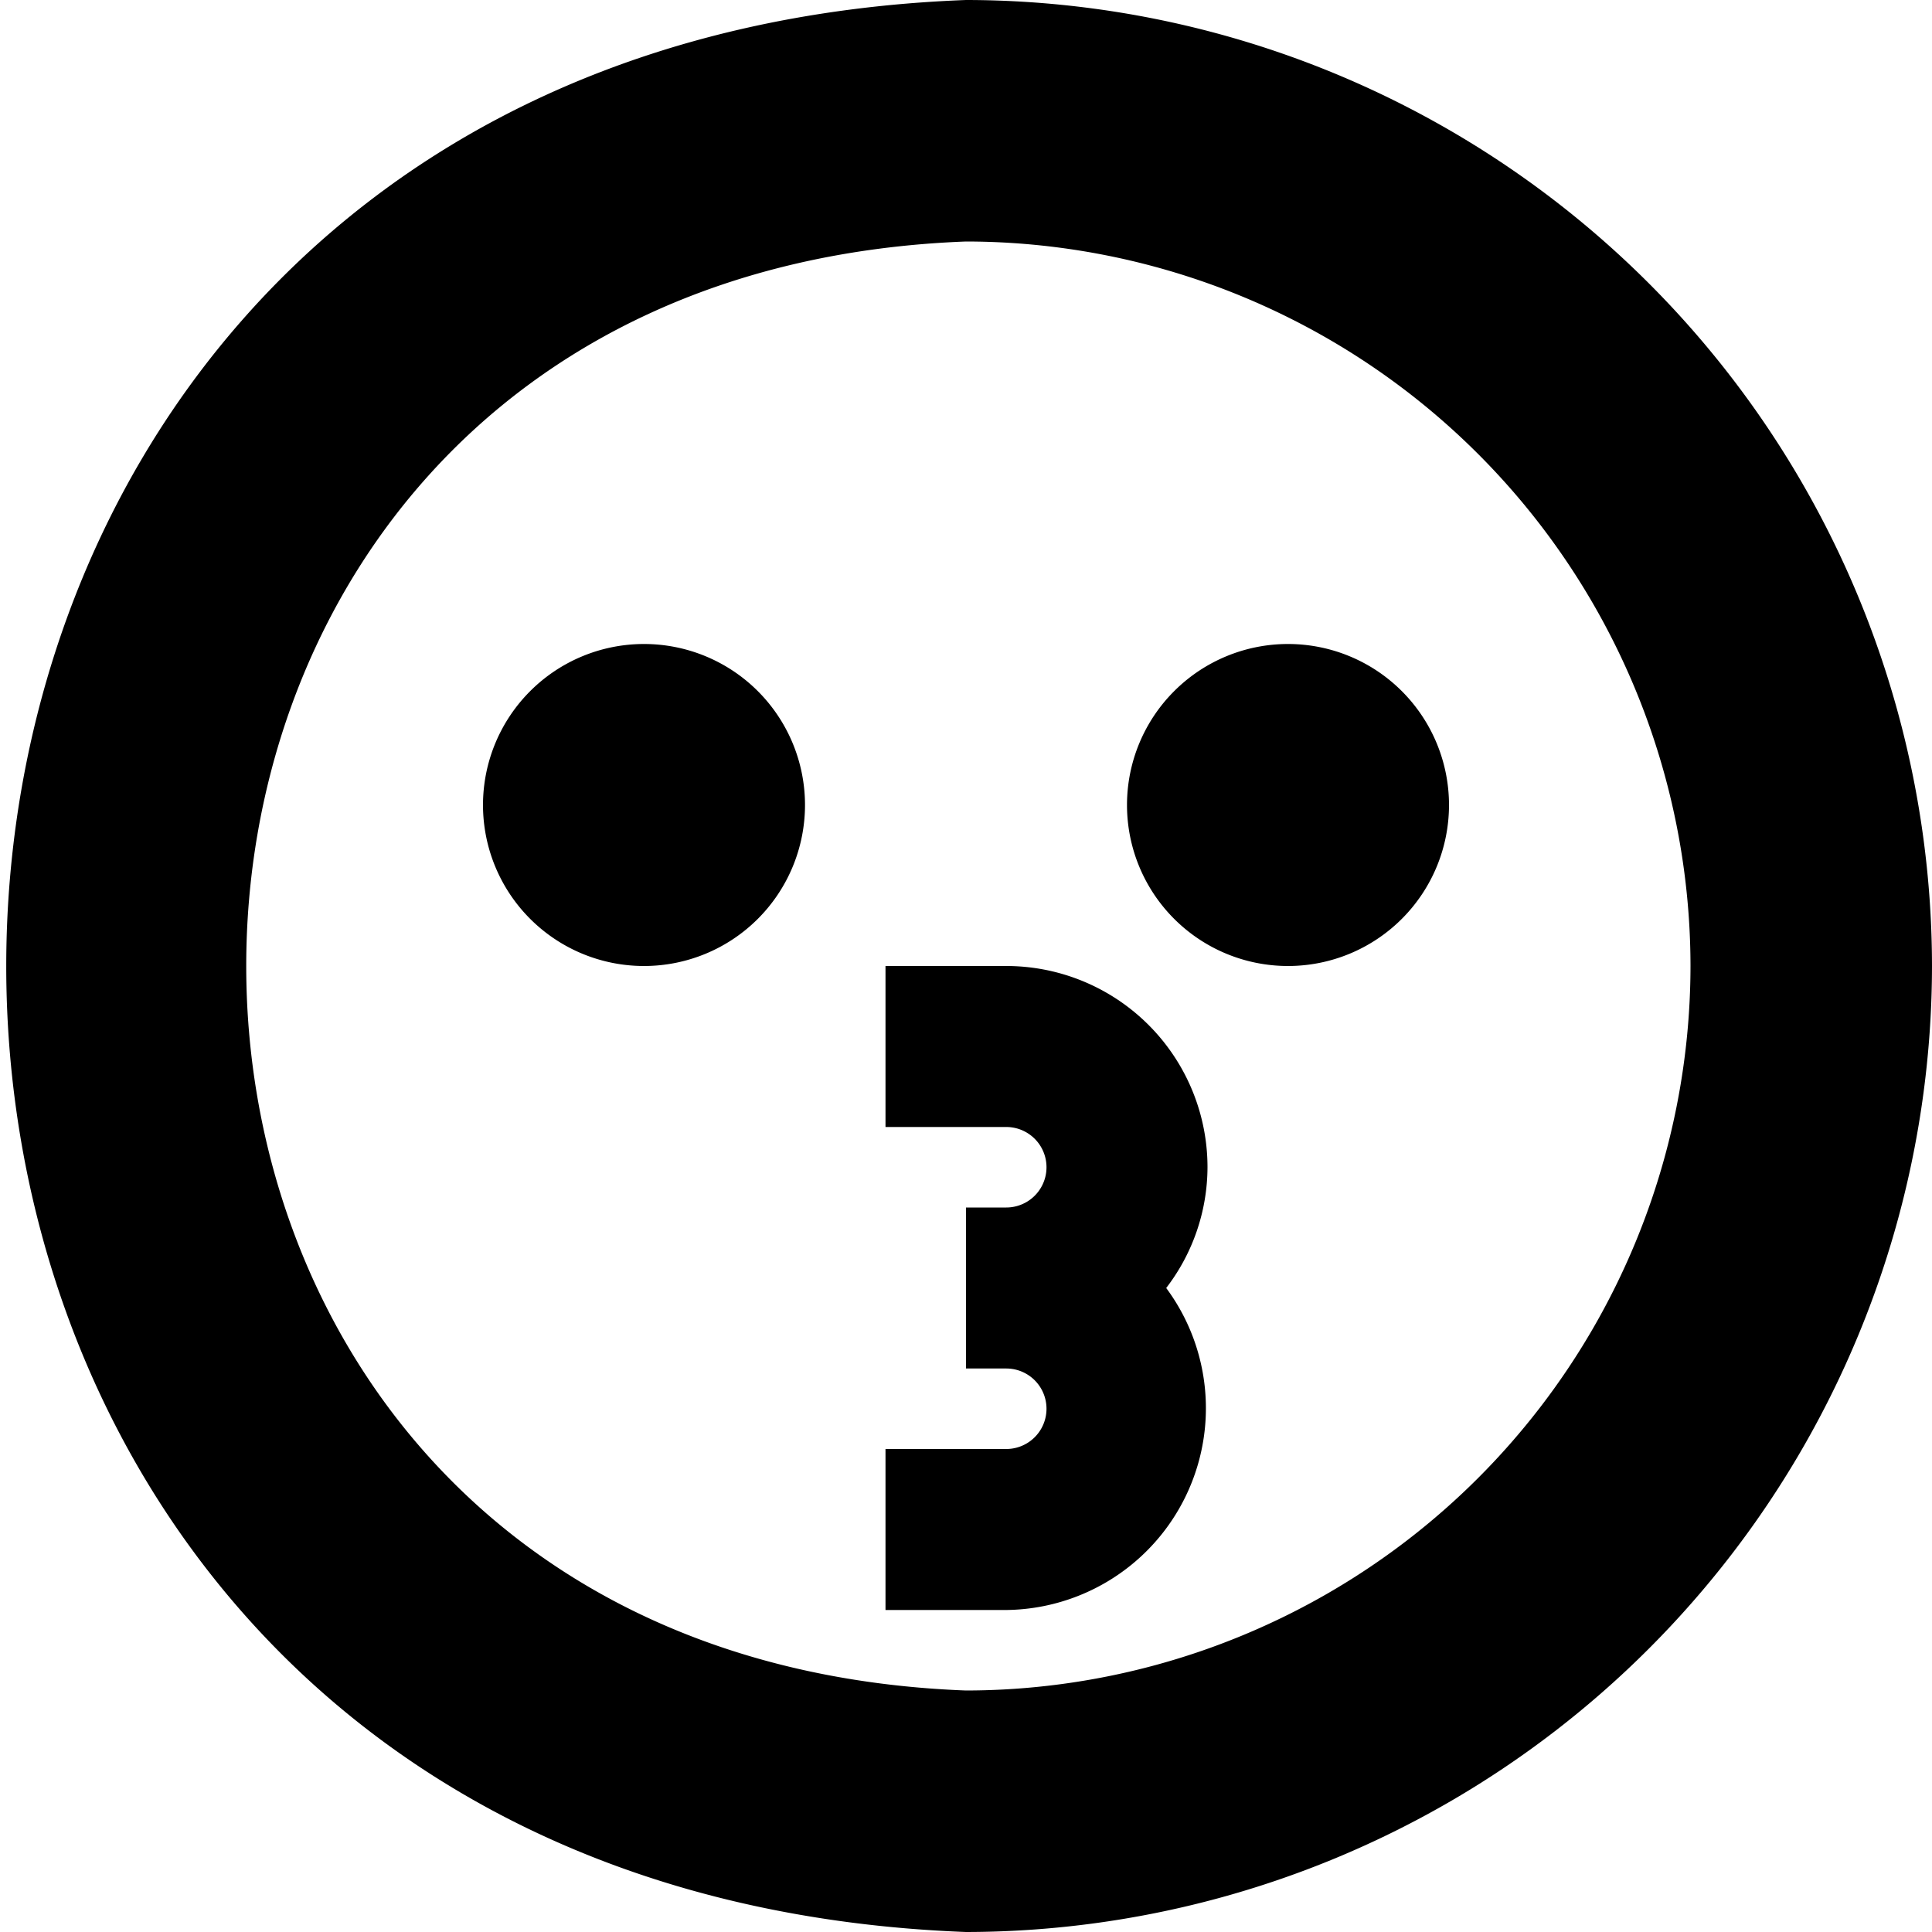
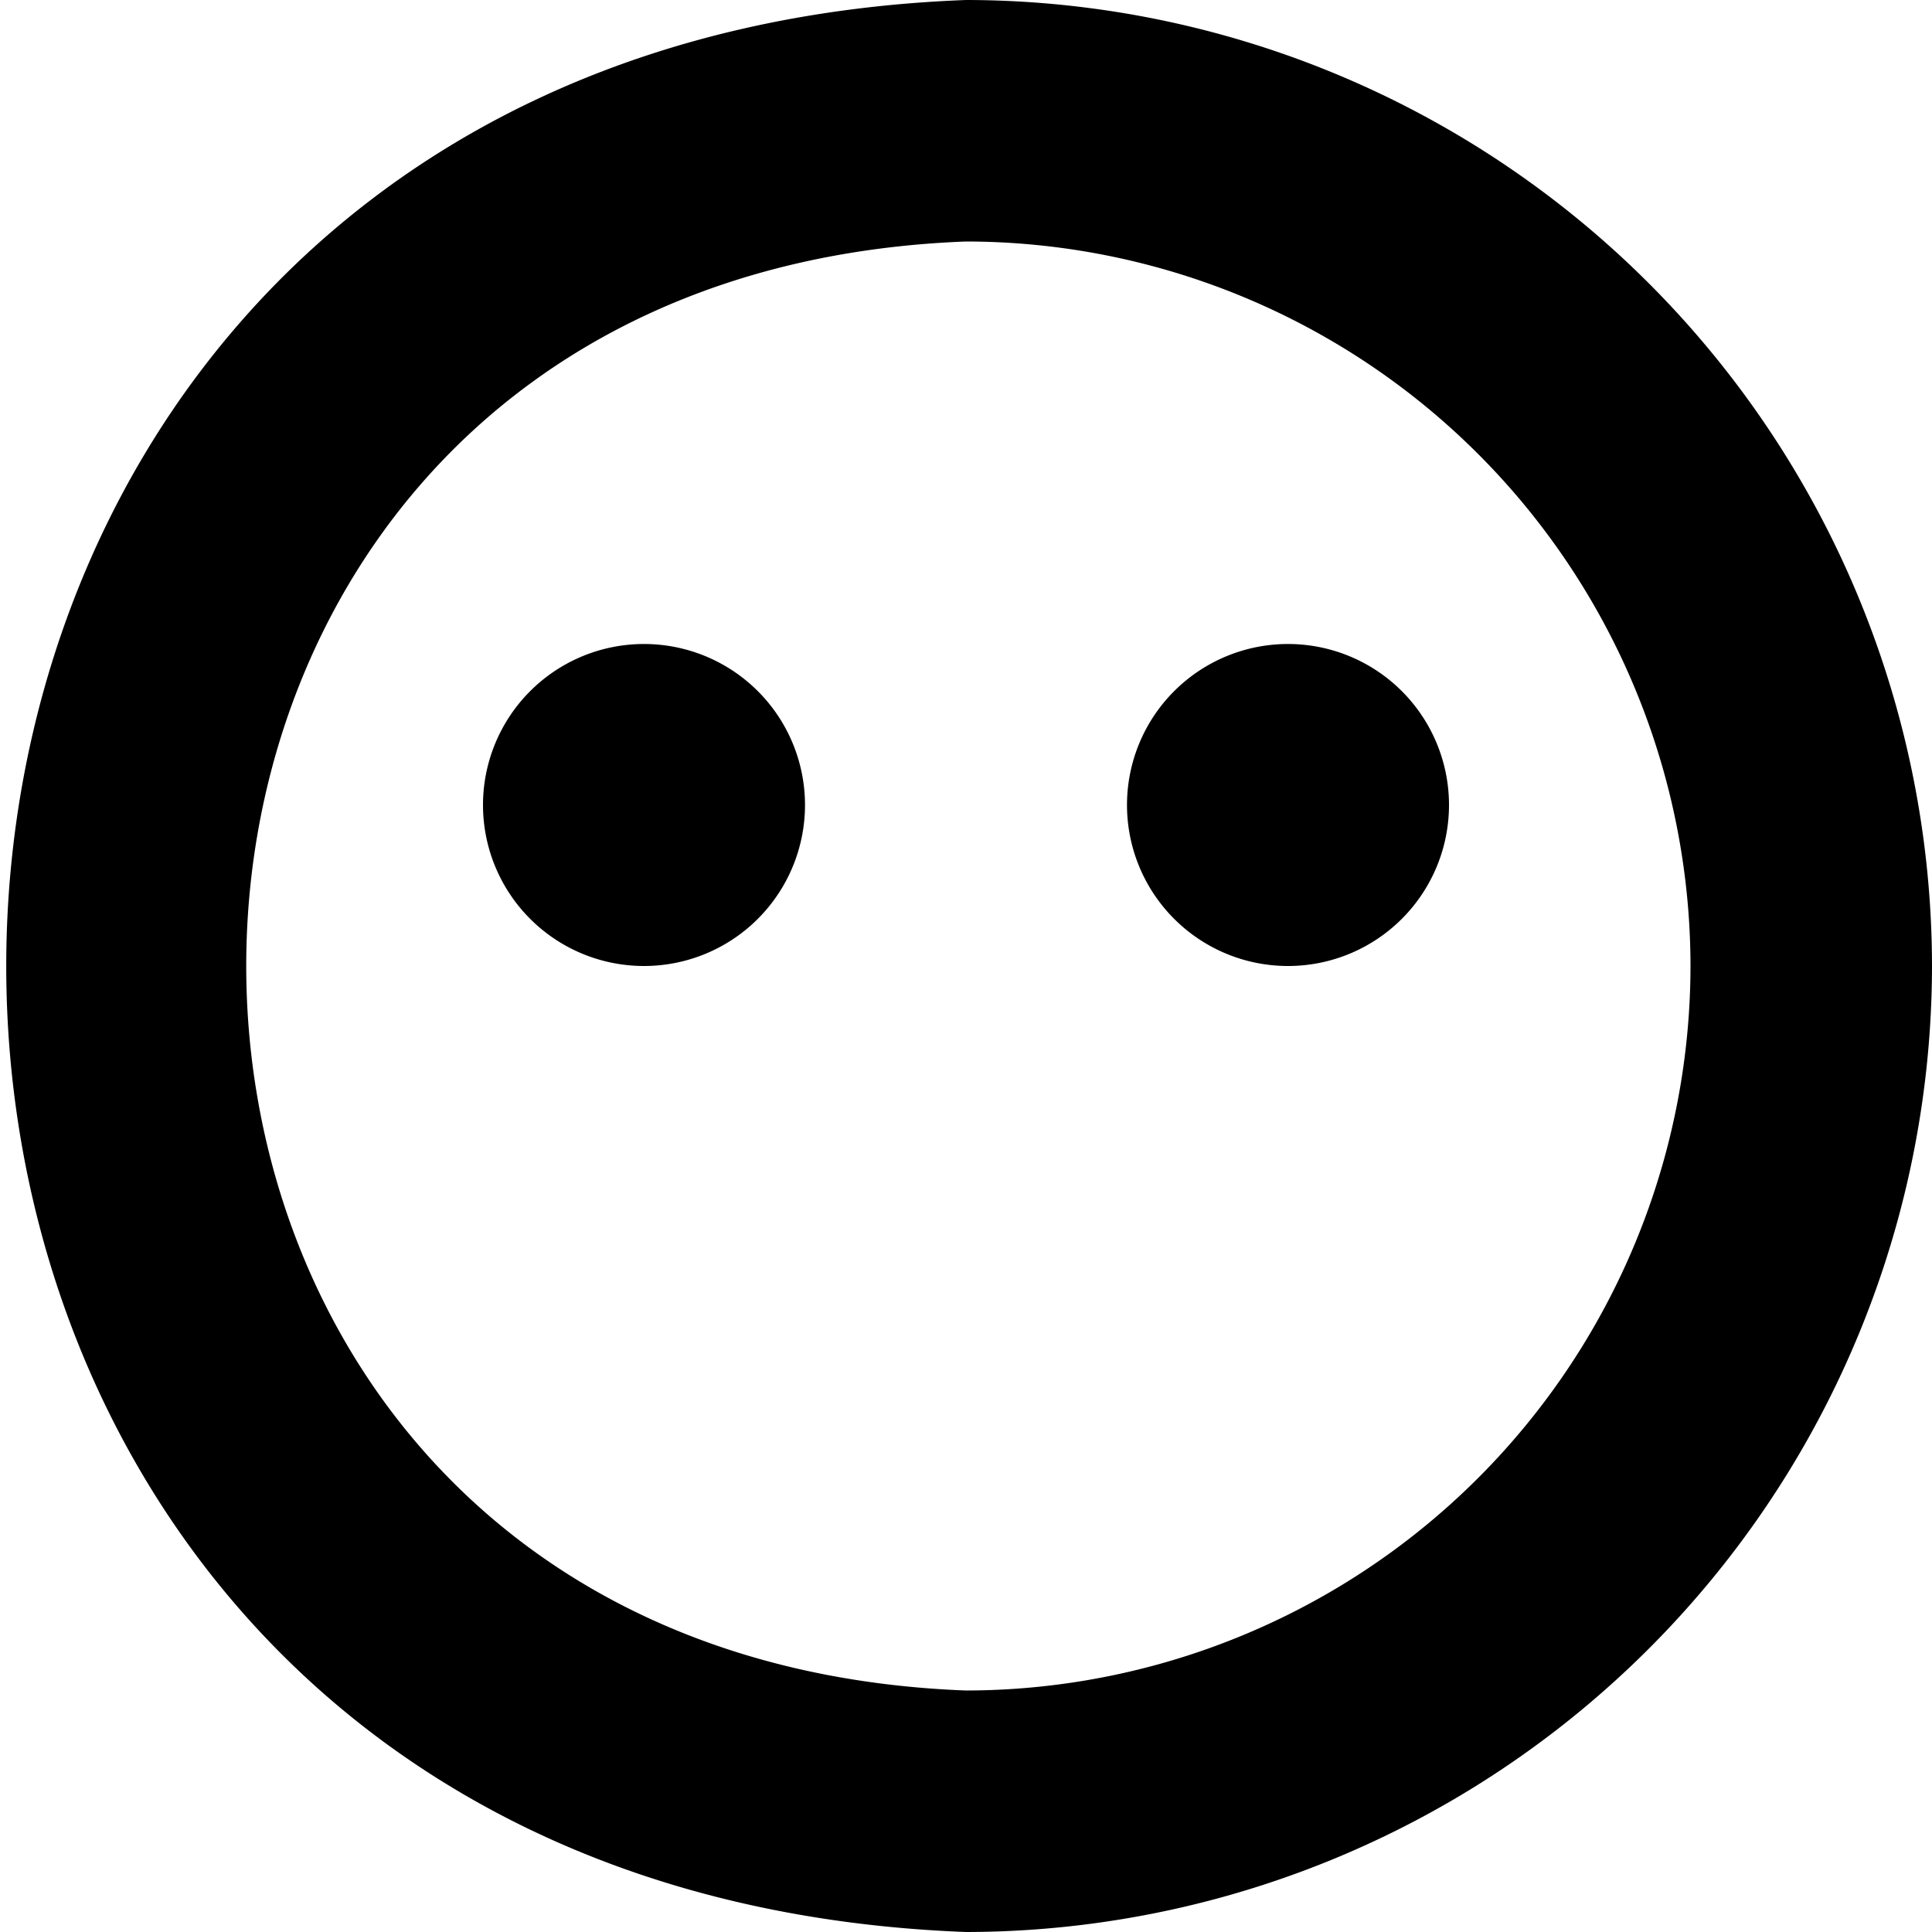
<svg xmlns="http://www.w3.org/2000/svg" id="Layer_1" data-name="Layer 1" viewBox="0 0 24 24" width="512" height="512">
  <path d="M8,8a2,2,0,0,0,0,4A2,2,0,0,0,8,8Zm8,0a2,2,0,0,0,0,4A2,2,0,0,0,16,8Zm8,4A12.013,12.013,0,0,1,12,24C-3.9,23.4-3.893.6,12,0A12.013,12.013,0,0,1,24,12Zm-3,0a9.01,9.01,0,0,0-9-9C.077,3.453.08,20.549,12,21A9.01,9.01,0,0,0,21,12Z" />
-   <path d="M15,14.5A2.5,2.5,0,0,0,12.5,12H11v2h1.5a.5.5,0,0,1,0,1H12v2h.5a.5.5,0,0,1,0,1H11v2h1.5a2.507,2.507,0,0,0,1.987-4A2.471,2.471,0,0,0,15,14.5Z" />
</svg>